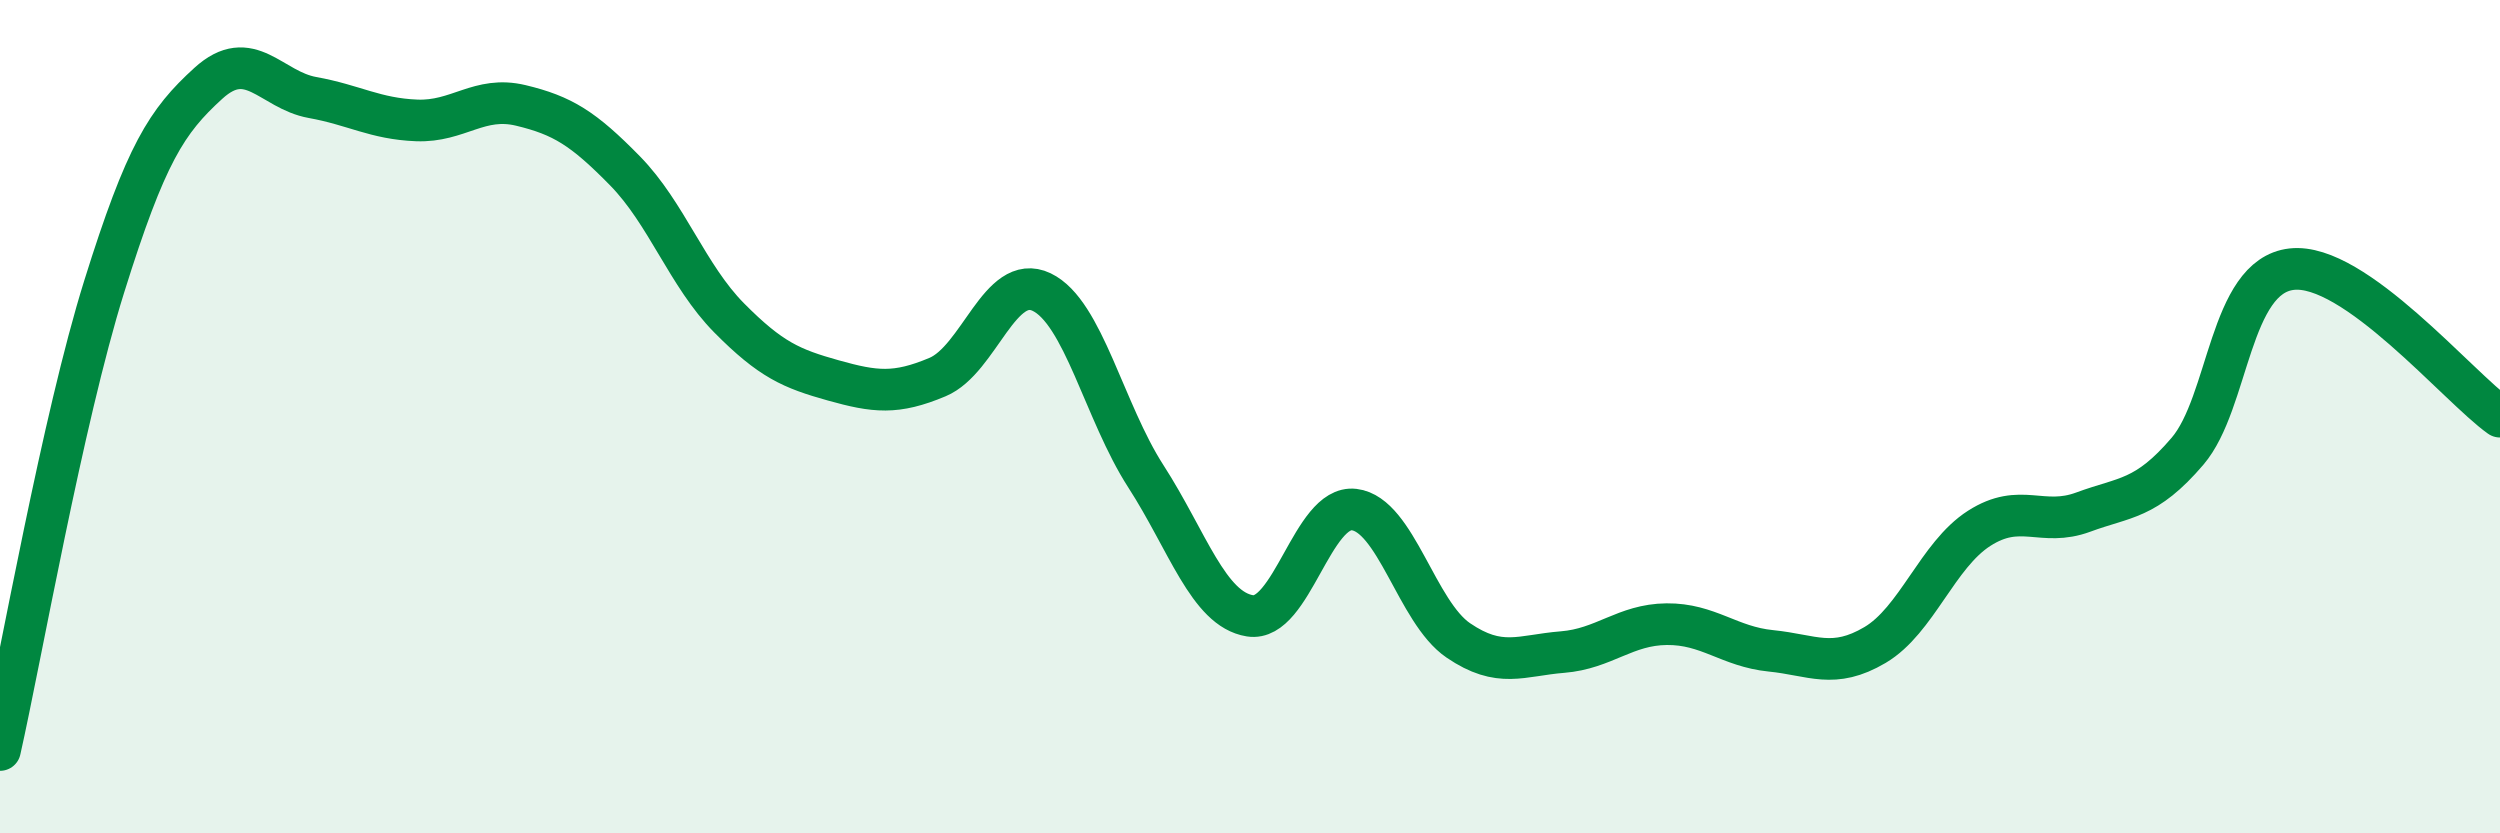
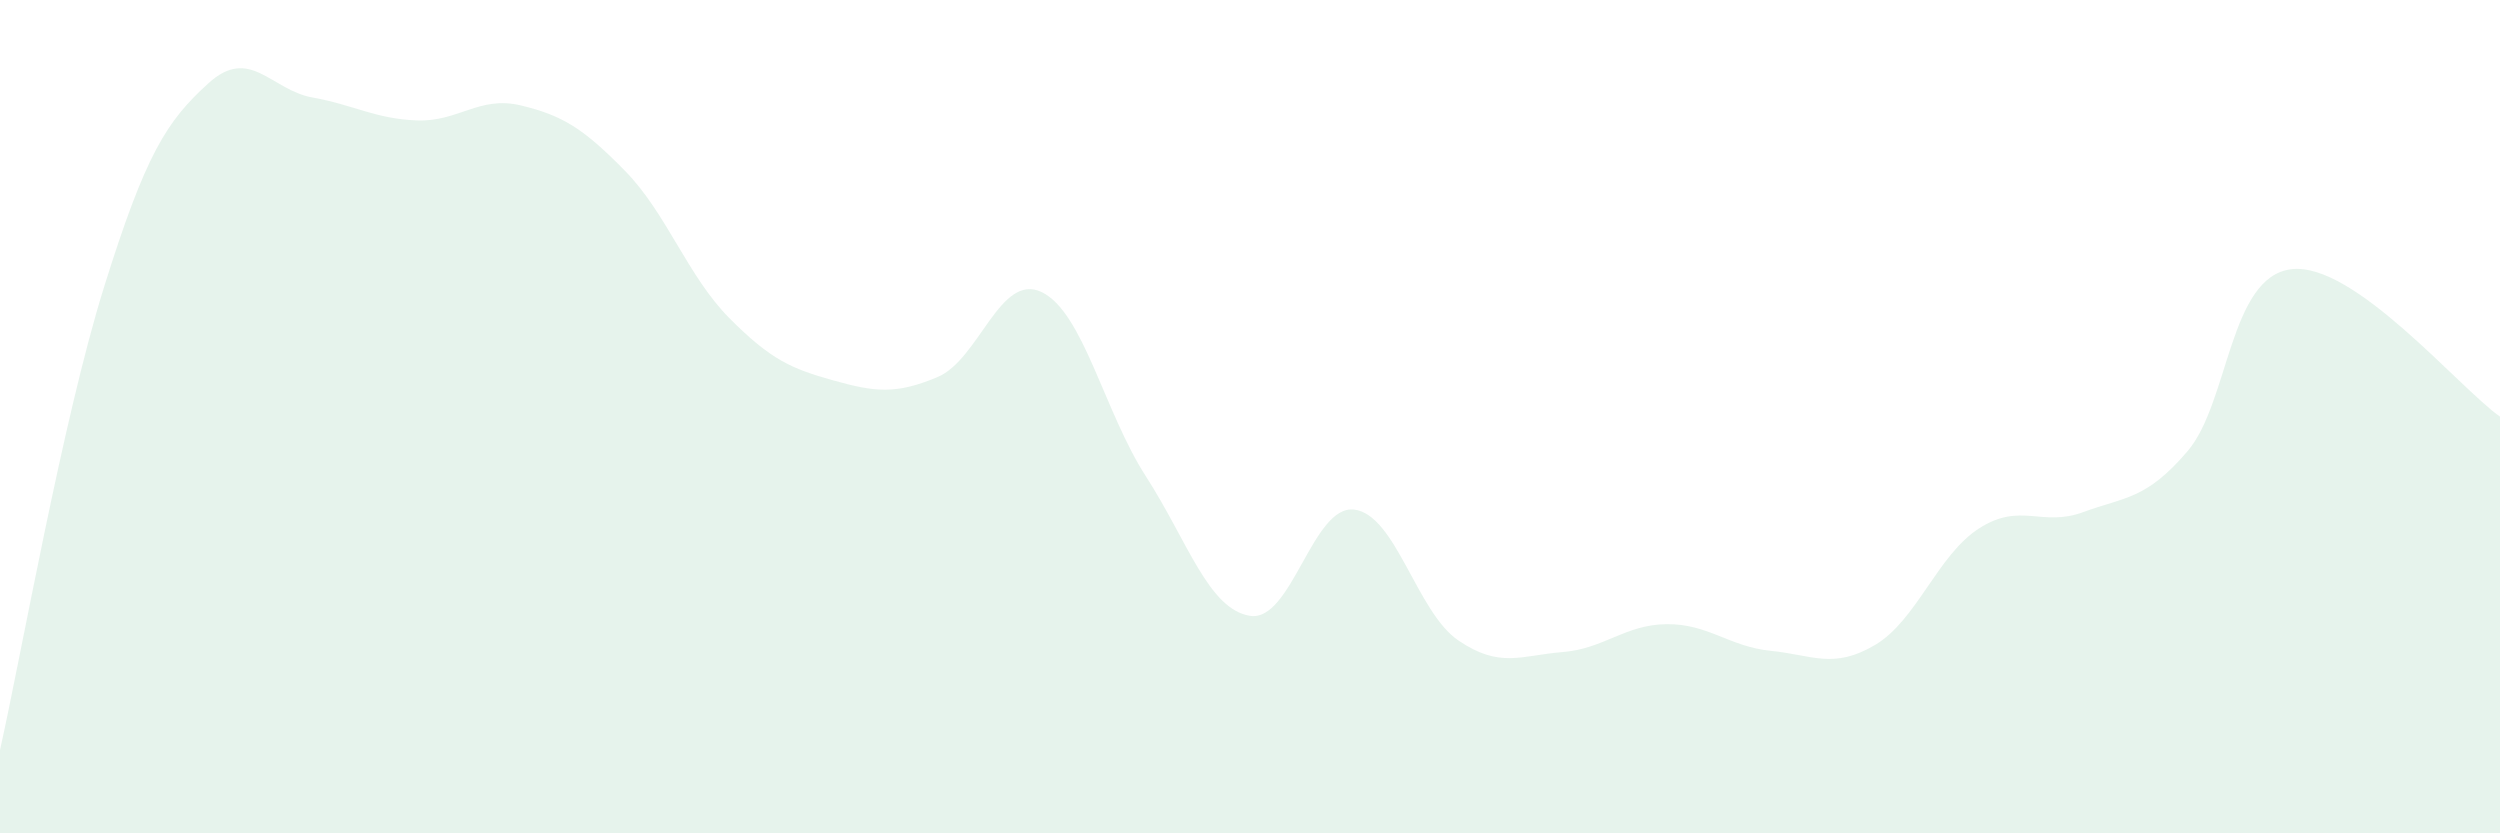
<svg xmlns="http://www.w3.org/2000/svg" width="60" height="20" viewBox="0 0 60 20">
  <path d="M 0,18 C 0.5,15.78 1.5,10.08 2.5,6.88 C 3.5,3.68 4,2.91 5,2 C 6,1.09 6.5,2.16 7.5,2.34 C 8.5,2.52 9,2.85 10,2.89 C 11,2.93 11.5,2.29 12.5,2.53 C 13.5,2.77 14,3.08 15,4.1 C 16,5.12 16.5,6.62 17.5,7.63 C 18.5,8.64 19,8.85 20,9.13 C 21,9.41 21.5,9.47 22.5,9.05 C 23.5,8.63 24,6.53 25,7.01 C 26,7.49 26.5,9.88 27.5,11.43 C 28.5,12.98 29,14.62 30,14.78 C 31,14.94 31.5,12.11 32.5,12.23 C 33.5,12.35 34,14.69 35,15.37 C 36,16.05 36.5,15.73 37.5,15.65 C 38.5,15.57 39,14.99 40,14.98 C 41,14.97 41.5,15.52 42.5,15.62 C 43.5,15.72 44,16.07 45,15.48 C 46,14.89 46.5,13.32 47.5,12.68 C 48.5,12.04 49,12.66 50,12.29 C 51,11.92 51.5,12 52.5,10.83 C 53.5,9.66 53.5,6.63 55,6.46 C 56.5,6.29 59,9.29 60,10L60 20L0 20Z" fill="#008740" opacity="0.1" stroke-linecap="round" stroke-linejoin="round" />
-   <path d="M 0,18 C 0.5,15.78 1.5,10.08 2.5,6.88 C 3.5,3.68 4,2.91 5,2 C 6,1.09 6.5,2.16 7.5,2.34 C 8.5,2.52 9,2.85 10,2.89 C 11,2.93 11.5,2.29 12.5,2.53 C 13.5,2.77 14,3.08 15,4.1 C 16,5.12 16.5,6.62 17.5,7.63 C 18.5,8.64 19,8.85 20,9.13 C 21,9.41 21.5,9.47 22.5,9.05 C 23.5,8.63 24,6.53 25,7.01 C 26,7.49 26.5,9.88 27.5,11.43 C 28.5,12.98 29,14.62 30,14.78 C 31,14.94 31.5,12.11 32.5,12.23 C 33.5,12.35 34,14.69 35,15.37 C 36,16.05 36.5,15.73 37.5,15.65 C 38.5,15.57 39,14.99 40,14.98 C 41,14.97 41.5,15.52 42.5,15.62 C 43.5,15.72 44,16.07 45,15.48 C 46,14.89 46.5,13.32 47.5,12.68 C 48.5,12.04 49,12.66 50,12.29 C 51,11.92 51.5,12 52.5,10.83 C 53.5,9.66 53.5,6.63 55,6.46 C 56.5,6.29 59,9.29 60,10" stroke="#008740" stroke-width="1" fill="none" stroke-linecap="round" stroke-linejoin="round" />
</svg>